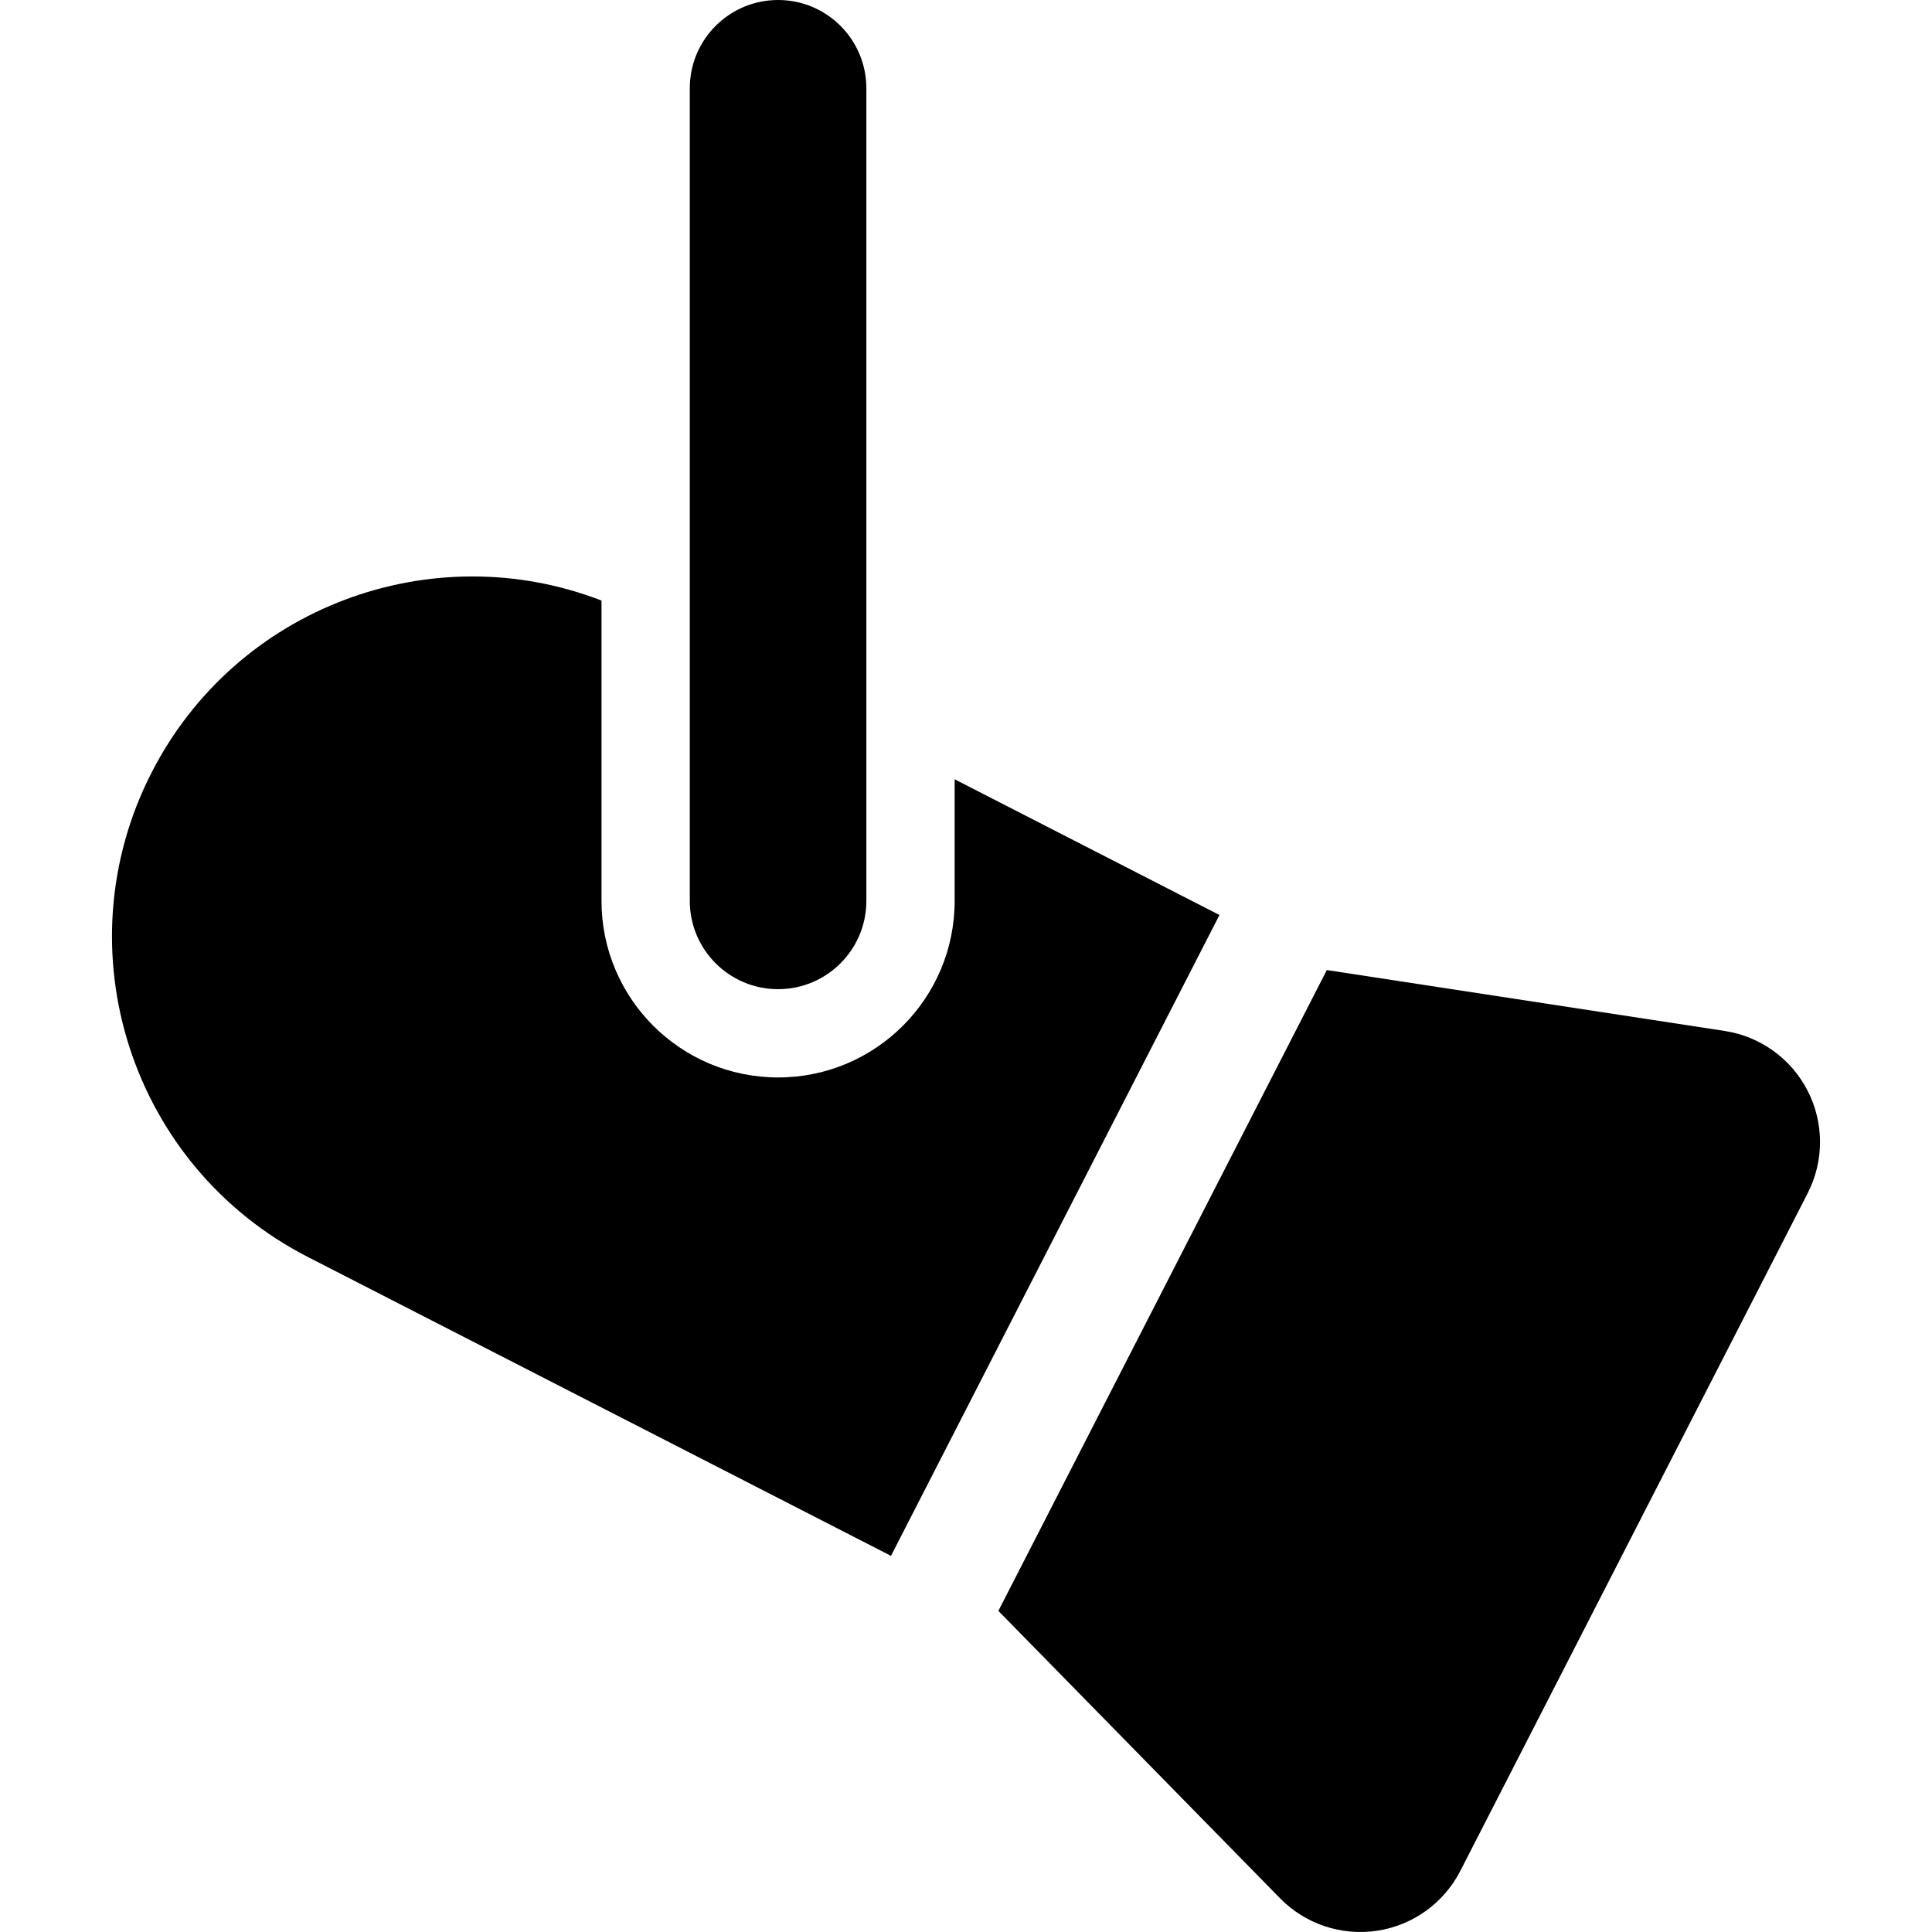
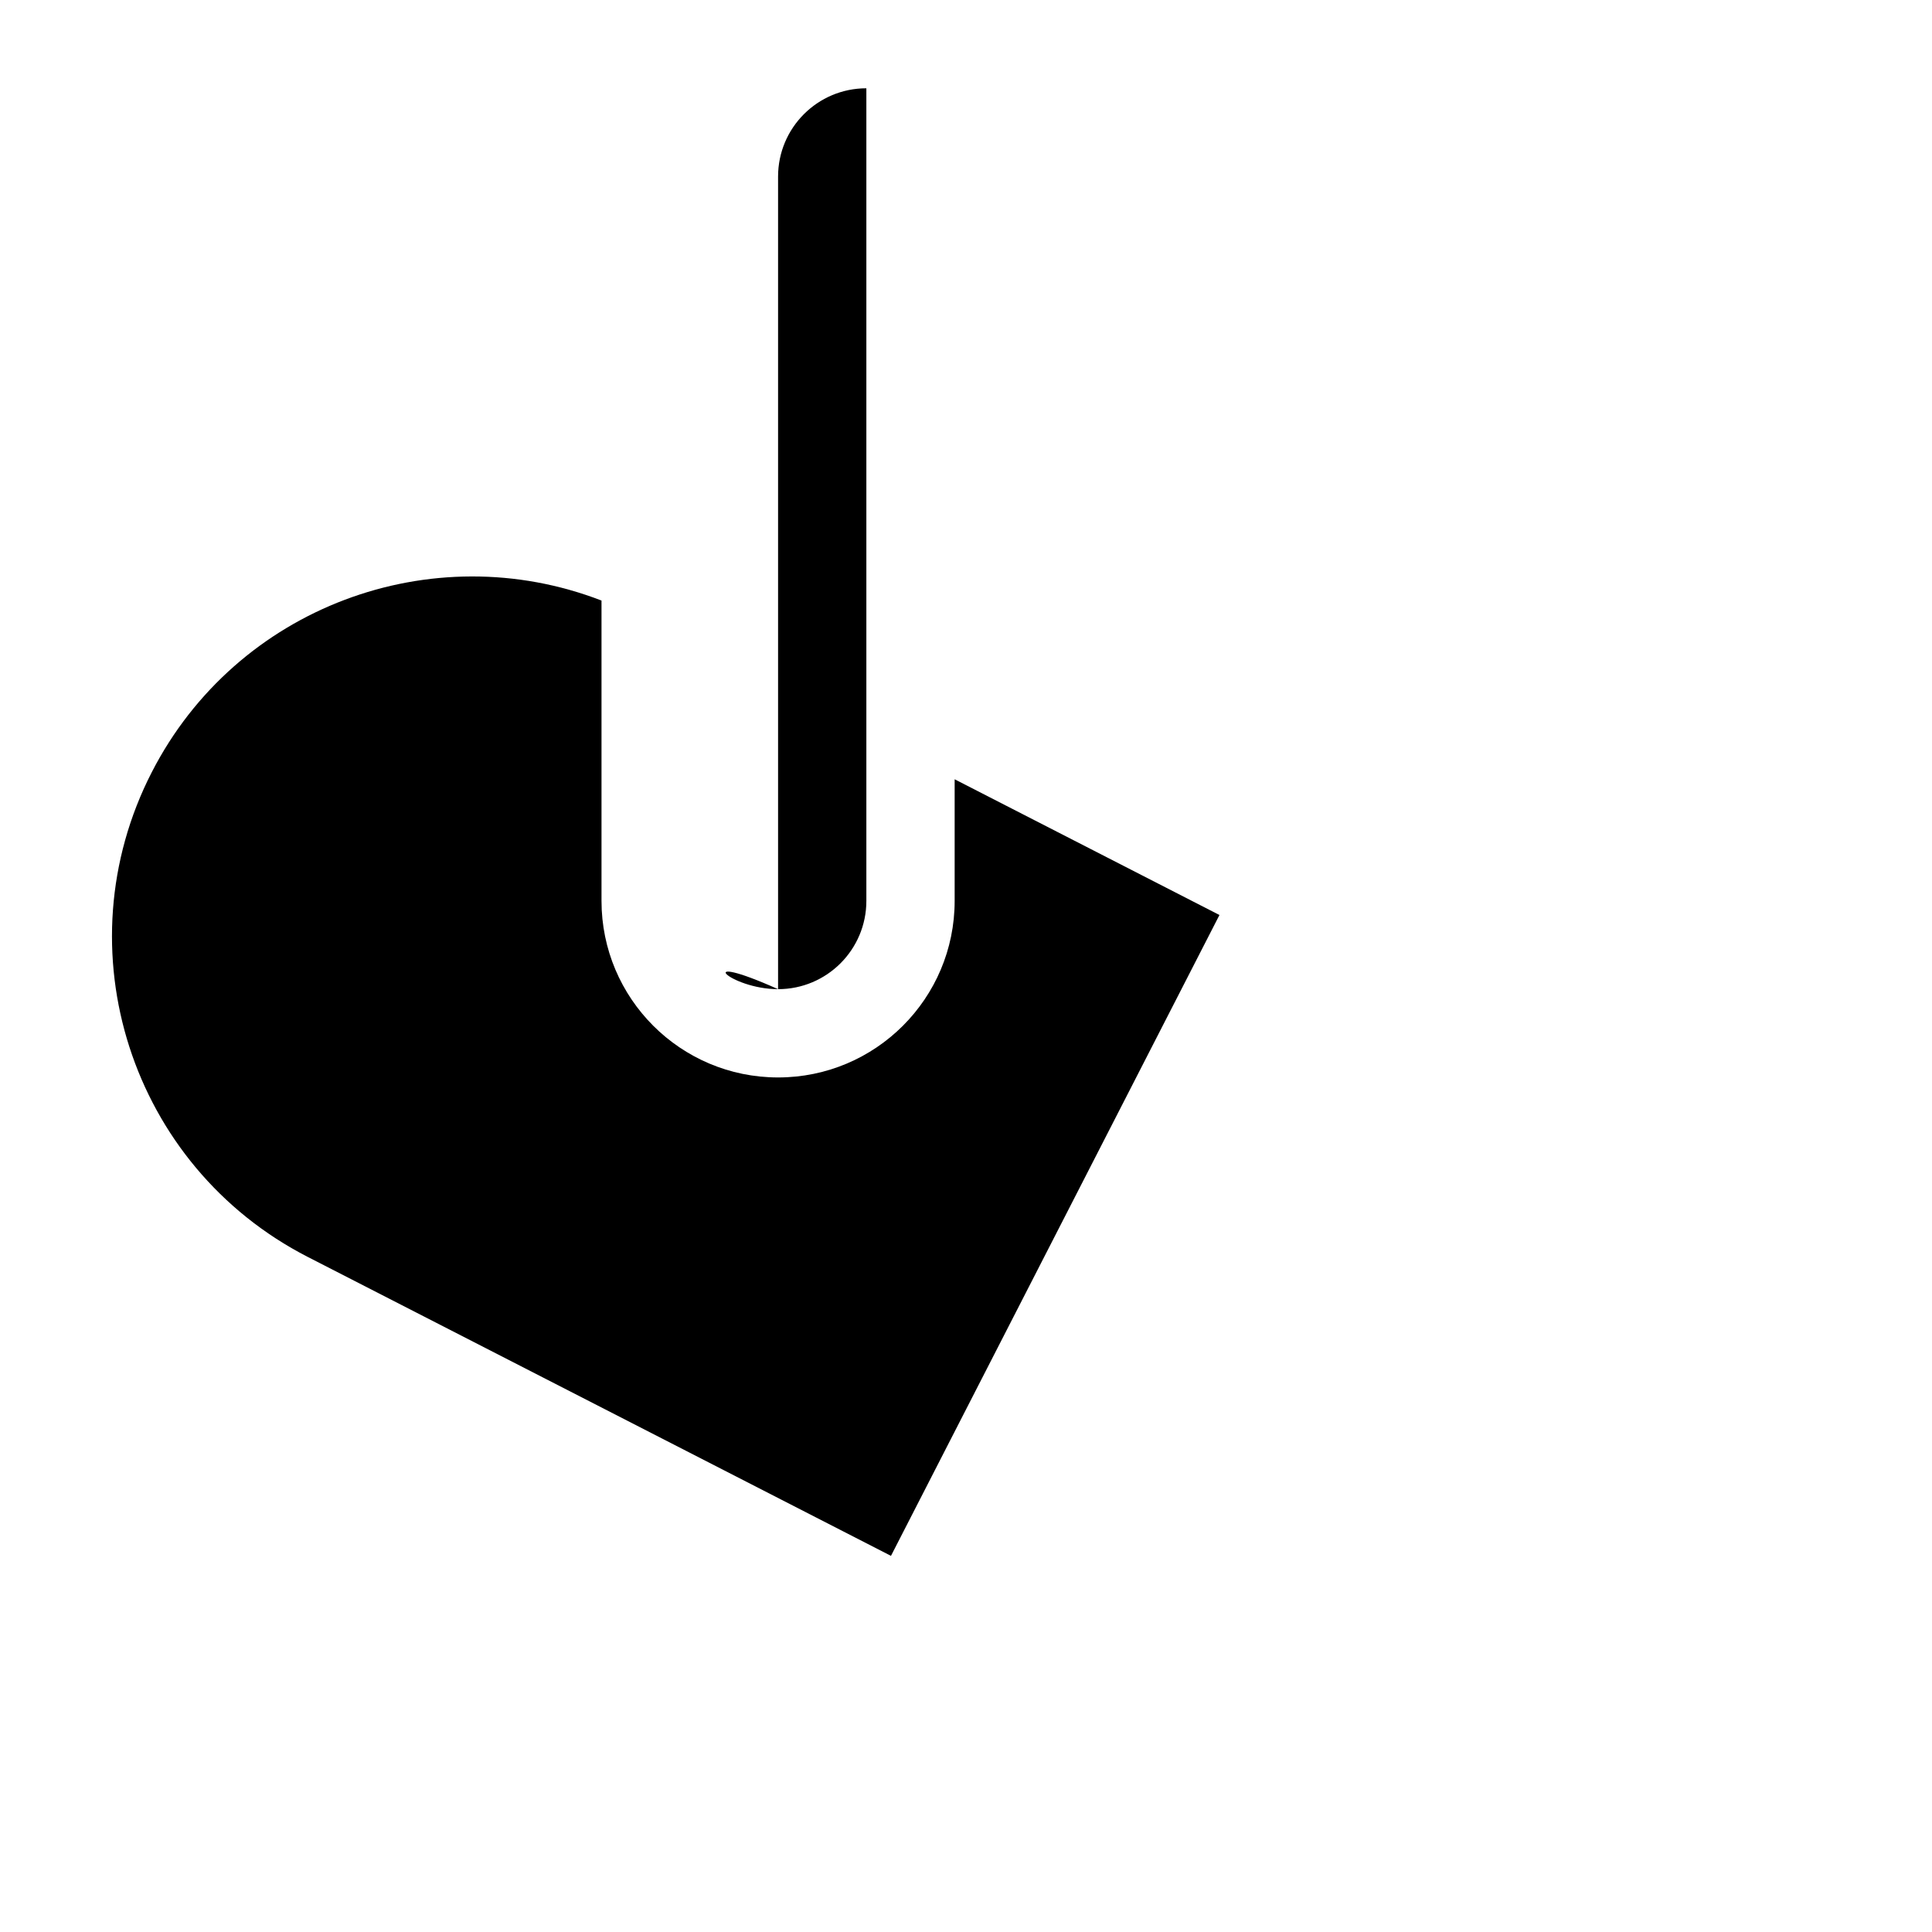
<svg xmlns="http://www.w3.org/2000/svg" fill="#000000" height="800px" width="800px" version="1.1" id="Capa_1" viewBox="0 0 289.717 289.717" xml:space="preserve">
  <g>
    <path d="M143.157,116.859v18.233c0,14.623-11.855,26.479-26.478,26.479c-14.623,0-26.479-11.855-26.479-26.479V90.057   c-25.448-9.834-54.731,0.941-67.451,25.759l-0.001,0.001c-13.602,26.537-3.115,59.076,23.422,72.678l87.438,44.817l49.258-96.1   L143.157,116.859z" />
-     <path d="M271.077,163.582c-2.466-4.822-7.1-8.166-12.454-8.985l-59.656-9.131l-49.255,96.099l42.245,43.098   c3.792,3.868,9.212,5.678,14.567,4.863c5.355-0.813,9.992-4.152,12.463-8.973L271.07,178.94   C273.54,174.12,273.544,168.405,271.077,163.582z" />
-     <path d="M116.678,148.332c7.312,0,13.239-5.928,13.239-13.239V13.239C129.917,5.928,123.99,0,116.678,0   c-7.312,0-13.239,5.928-13.239,13.239v121.854C103.439,142.404,109.366,148.332,116.678,148.332z" />
+     <path d="M116.678,148.332c7.312,0,13.239-5.928,13.239-13.239V13.239c-7.312,0-13.239,5.928-13.239,13.239v121.854C103.439,142.404,109.366,148.332,116.678,148.332z" />
  </g>
</svg>